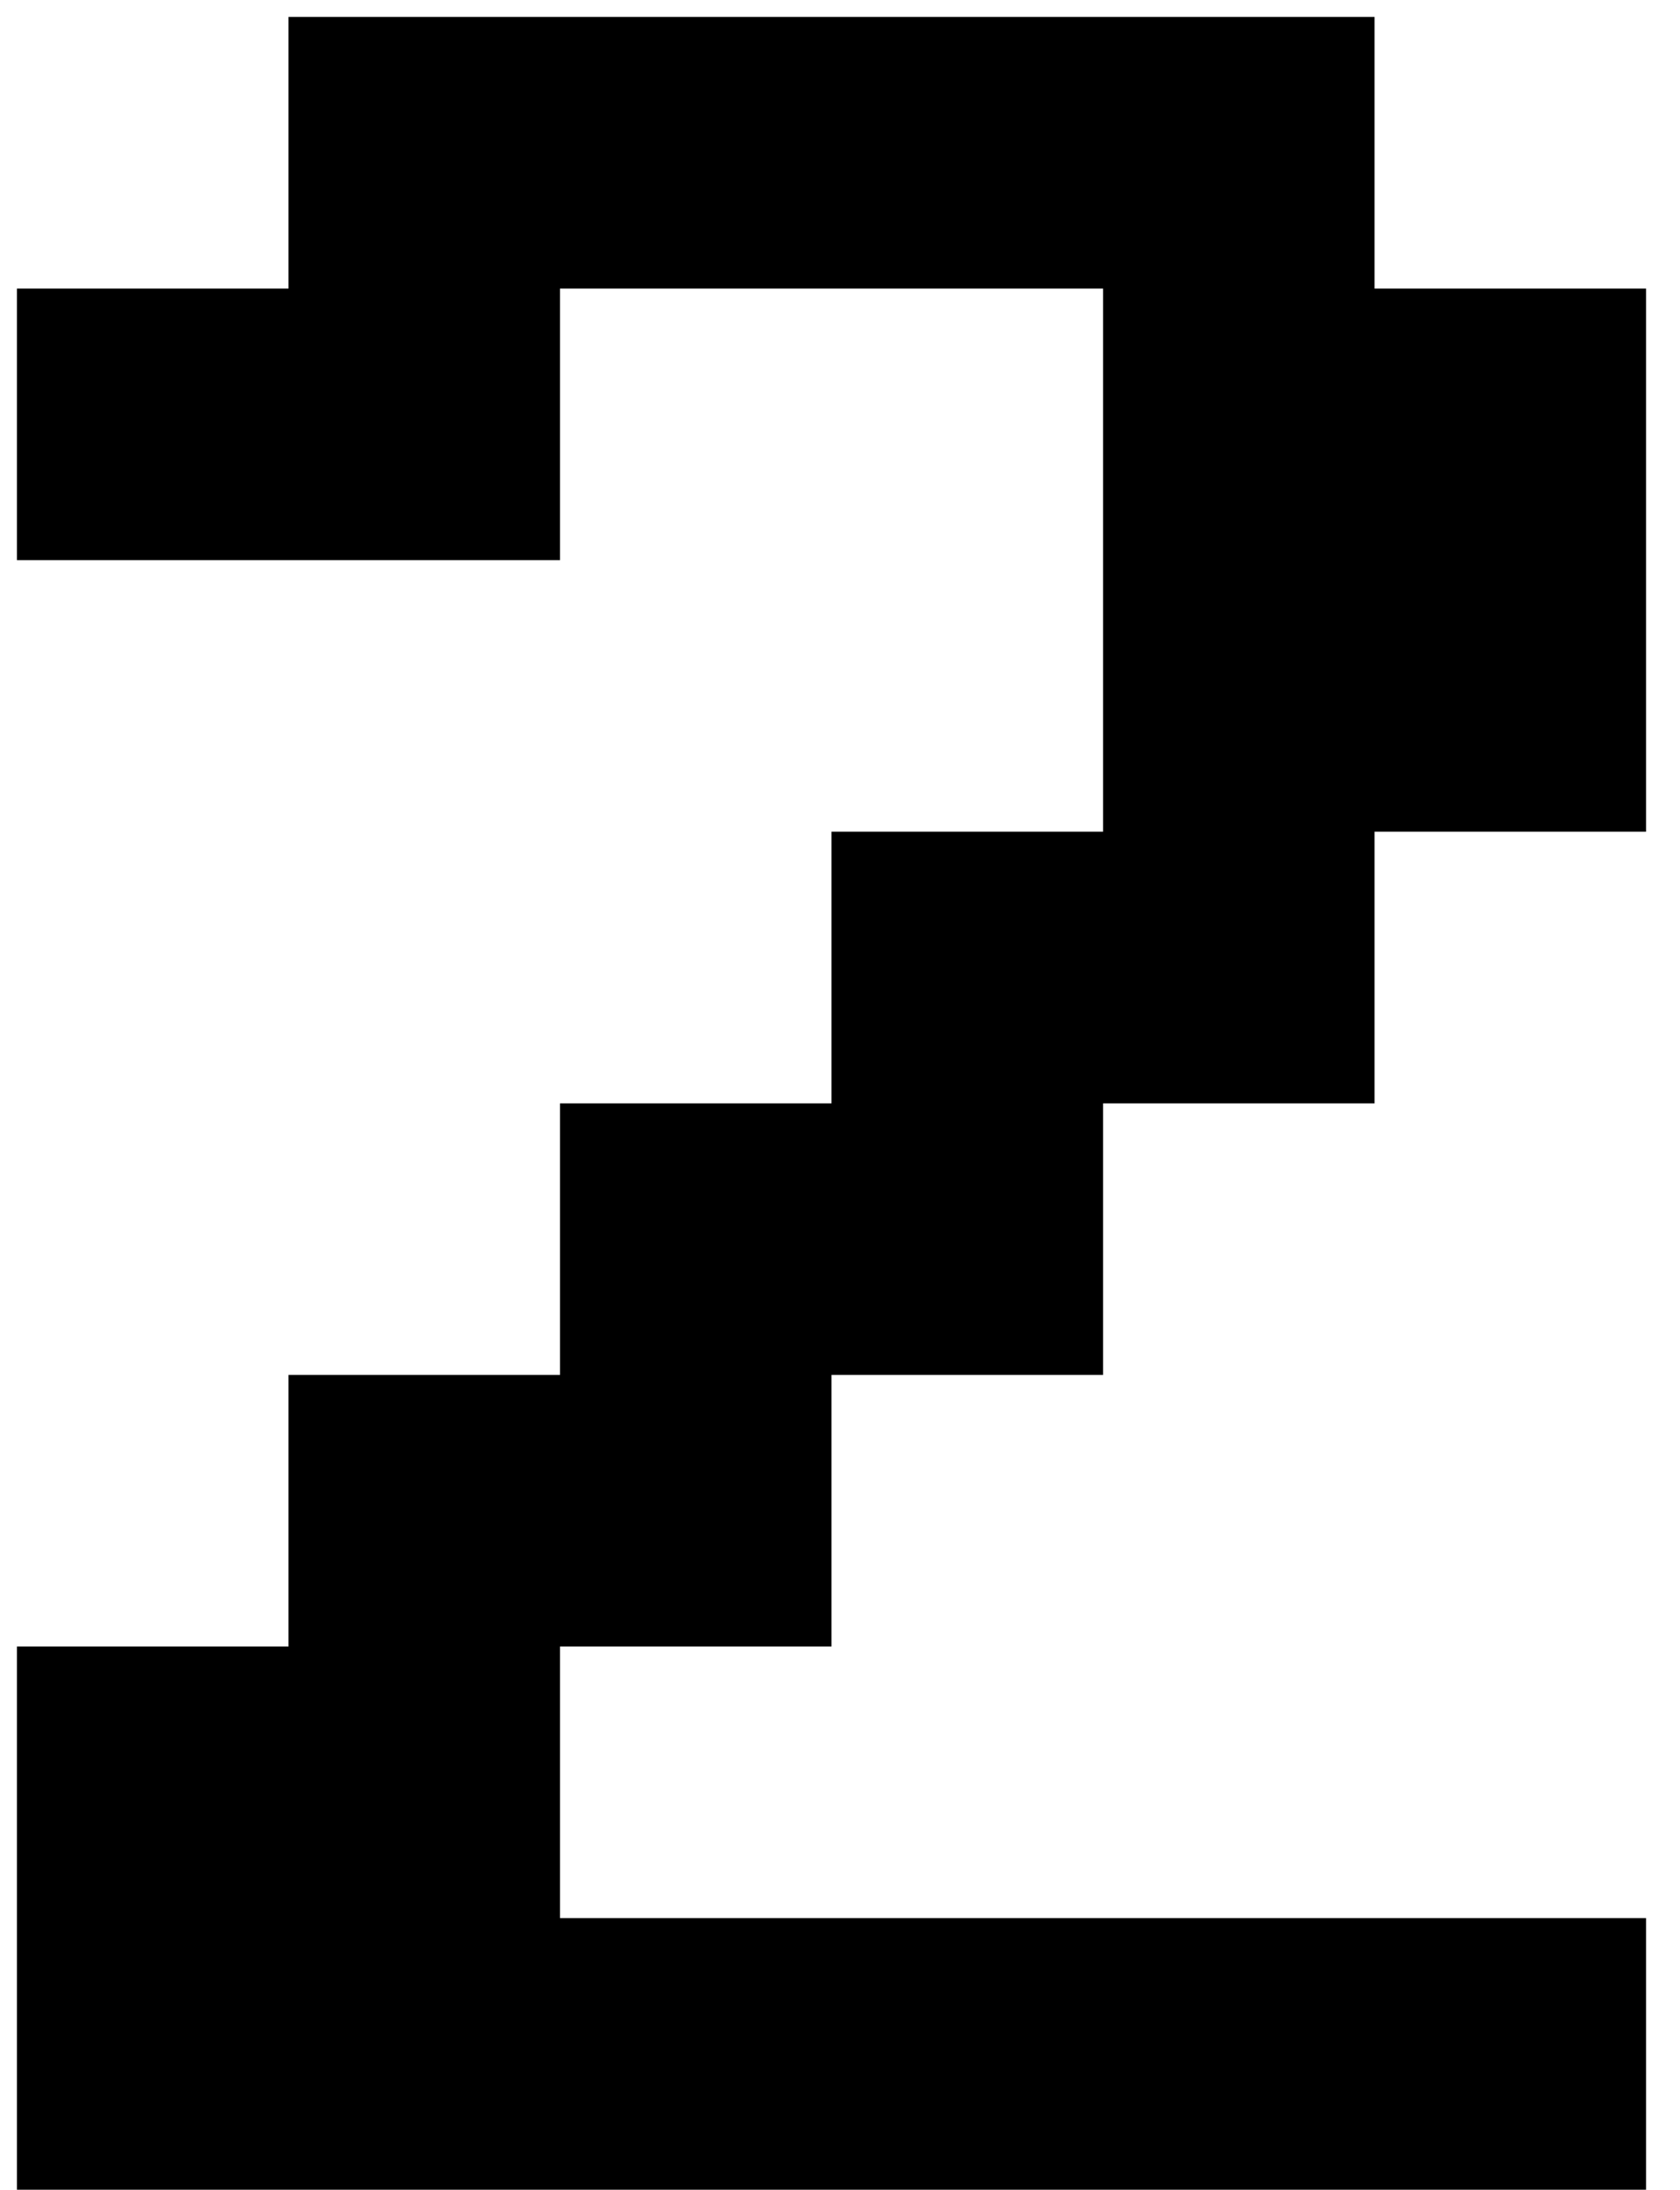
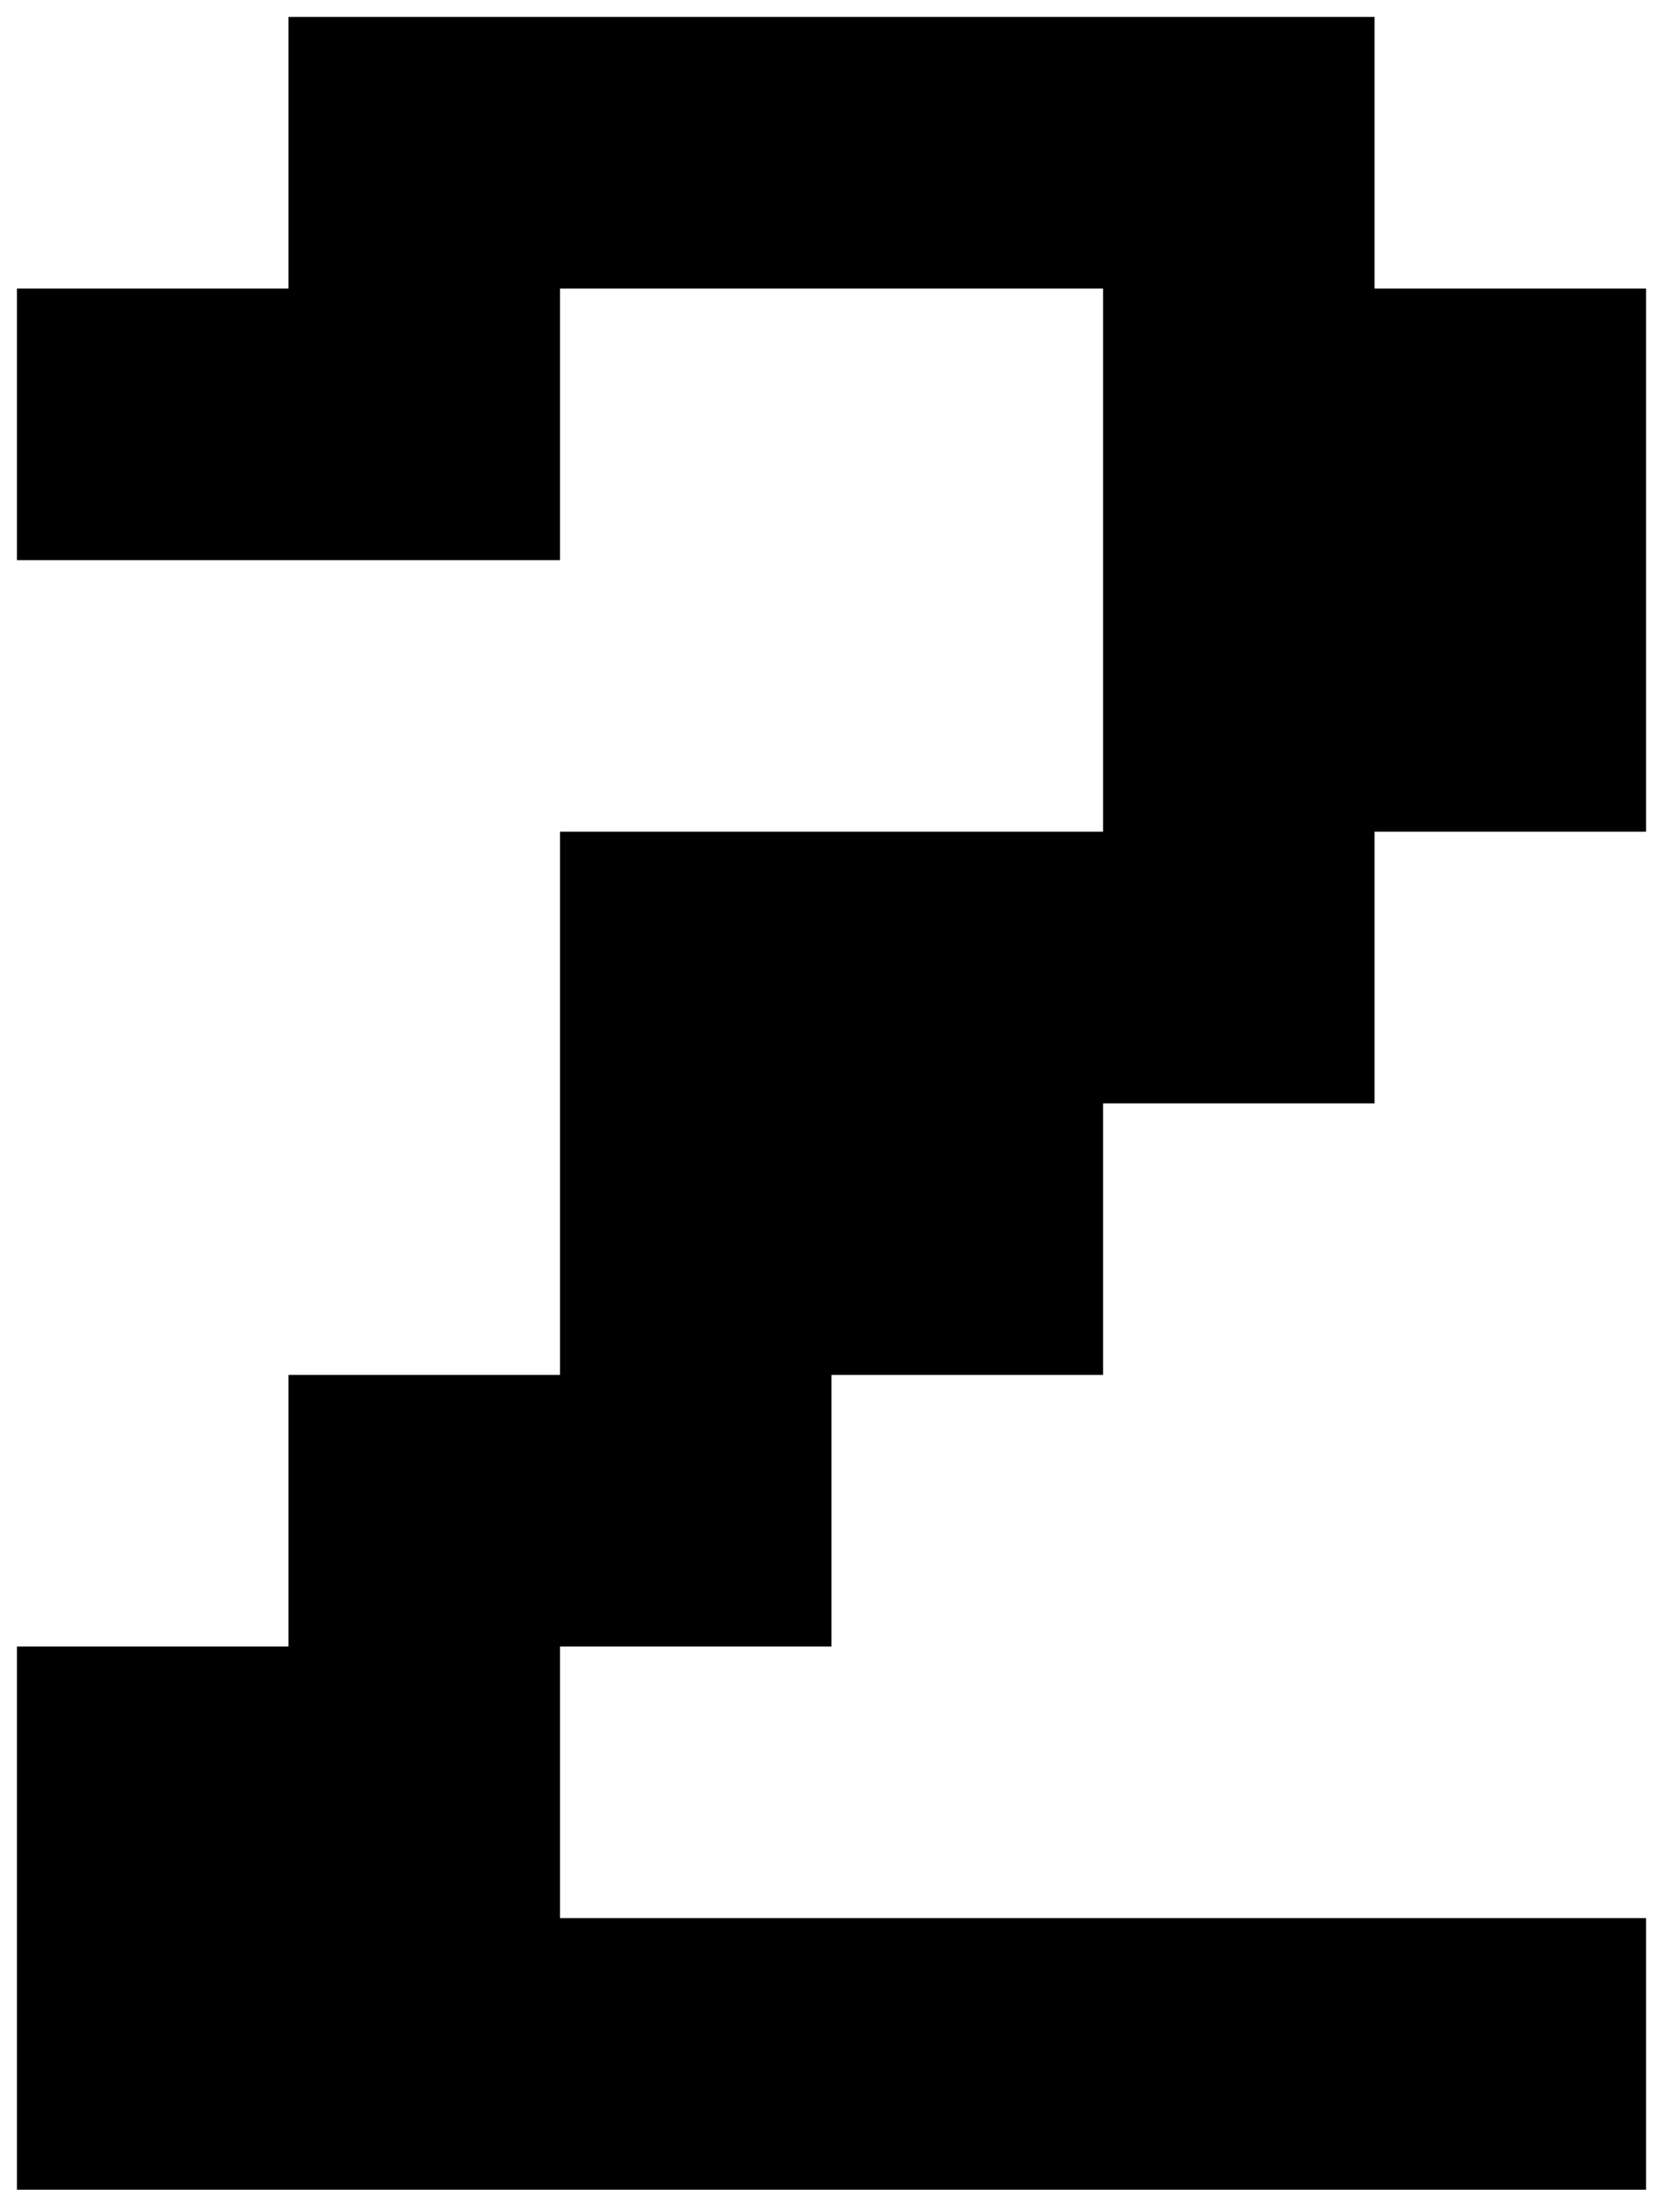
<svg xmlns="http://www.w3.org/2000/svg" width="33" height="43" viewBox="0 0 33 43" fill="none">
-   <path d="M0.333 43V32.333H5.667V27H11V21.667H16.333V16.333H21.667V5.667H11V11H0.333V5.667H5.667V0.333H27V5.667H32.333V16.333H27V21.667H21.667V27H16.333V32.333H11V37.667H32.333V43H0.333Z" fill="black" />
+   <path d="M0.333 43V32.333H5.667V27H11V21.667V16.333H21.667V5.667H11V11H0.333V5.667H5.667V0.333H27V5.667H32.333V16.333H27V21.667H21.667V27H16.333V32.333H11V37.667H32.333V43H0.333Z" fill="black" />
</svg>